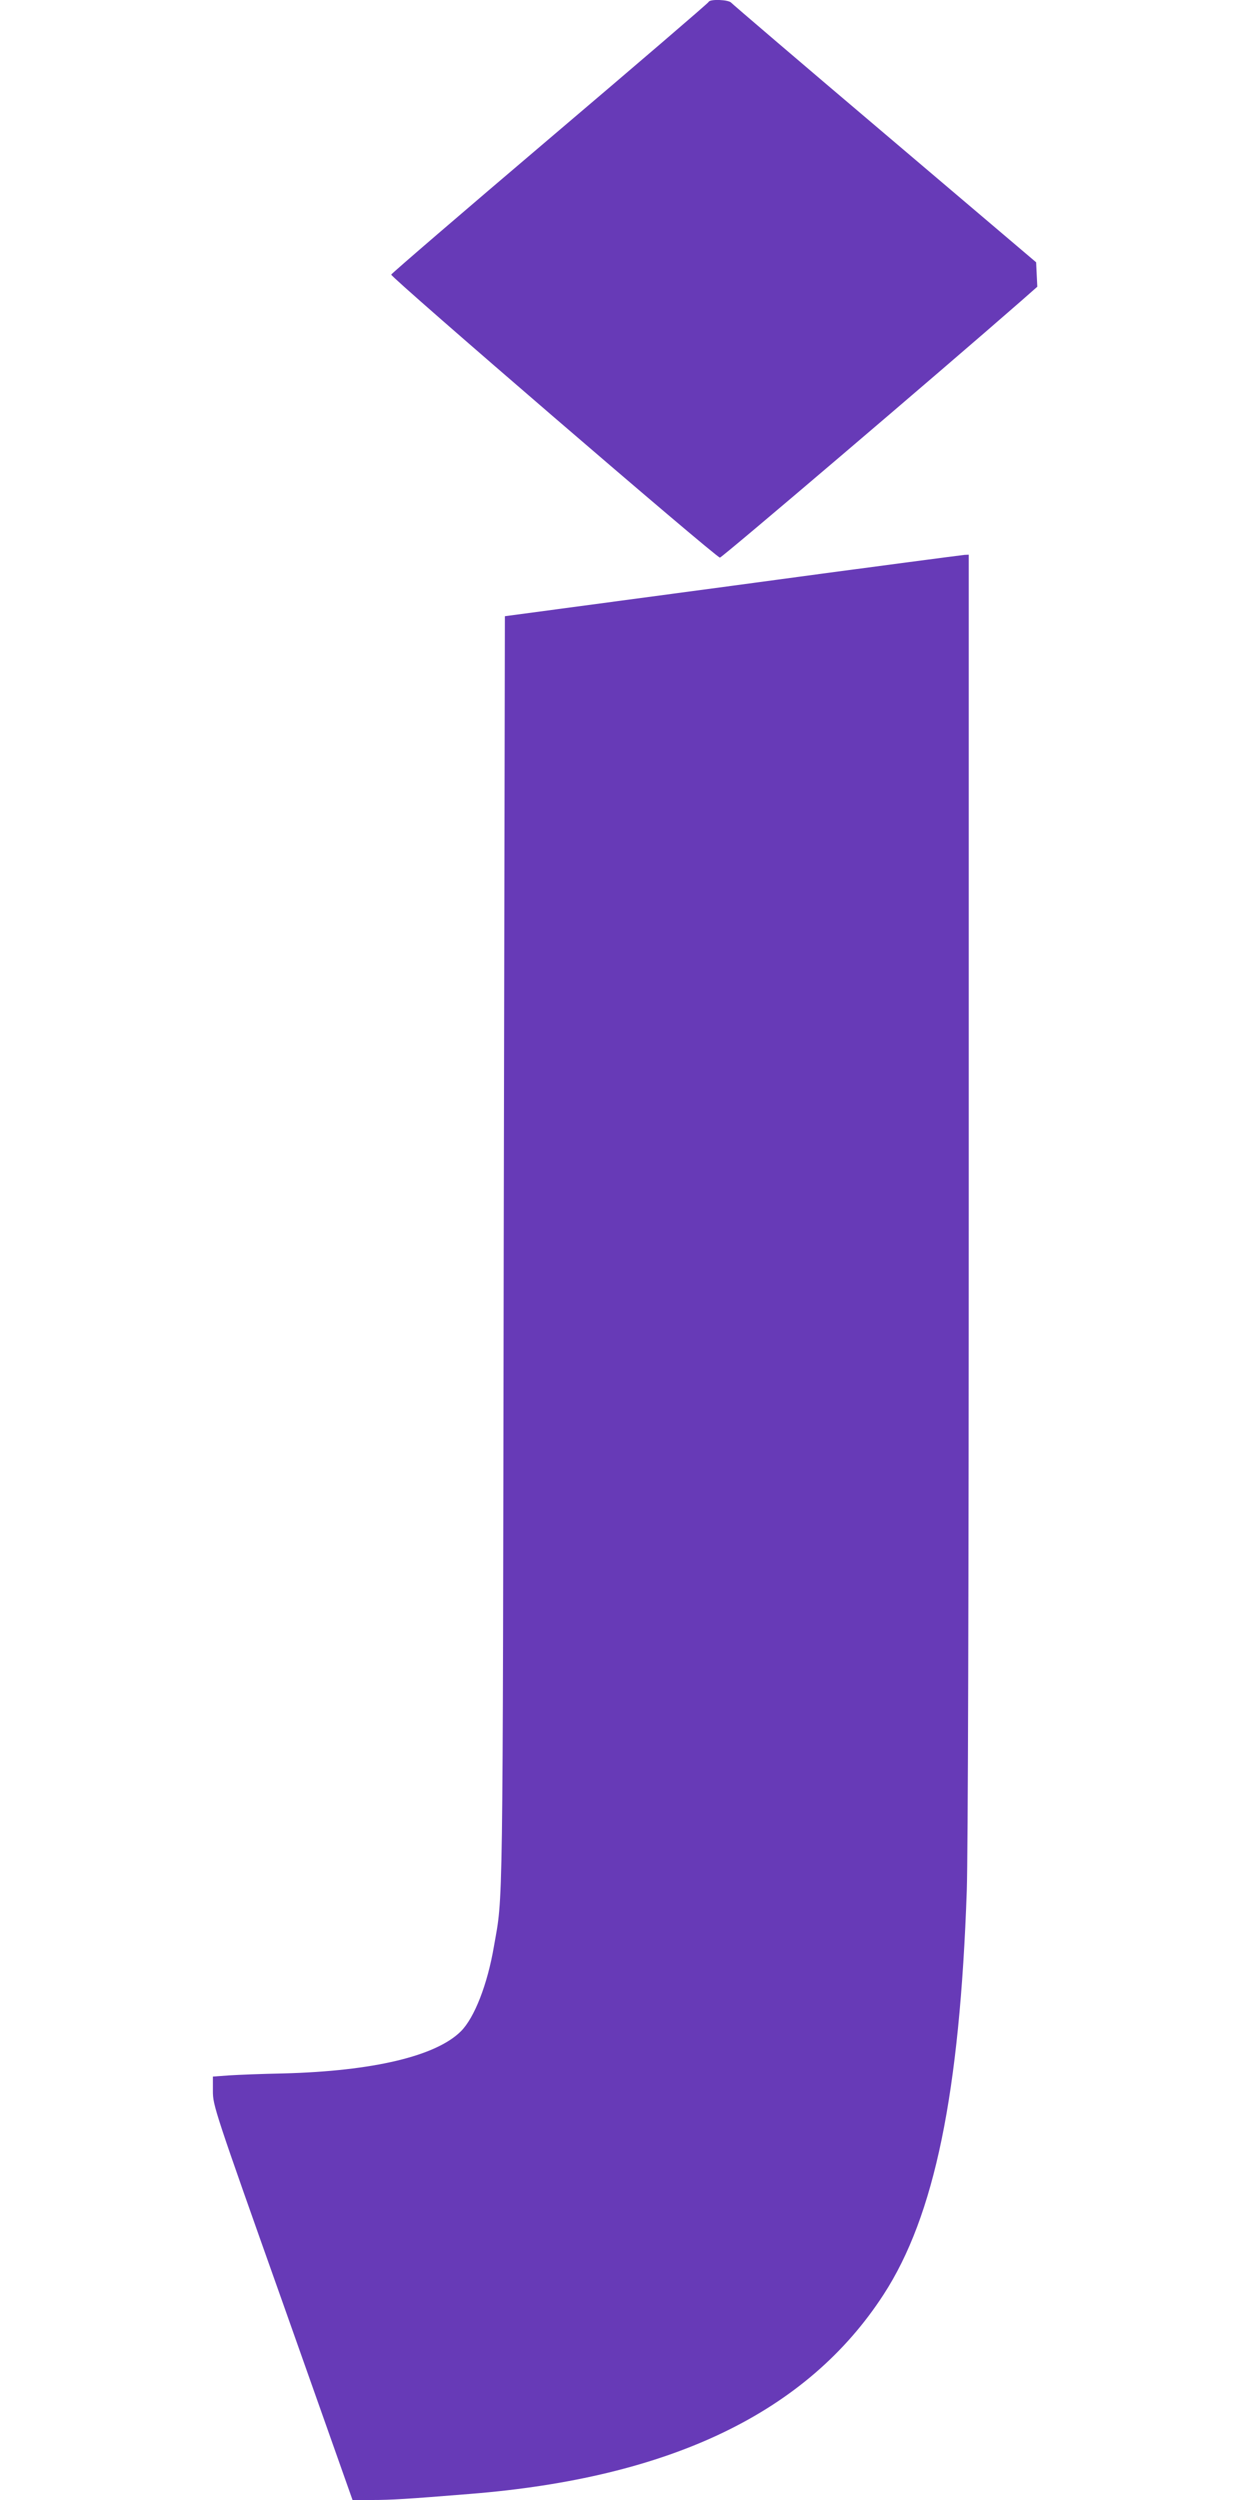
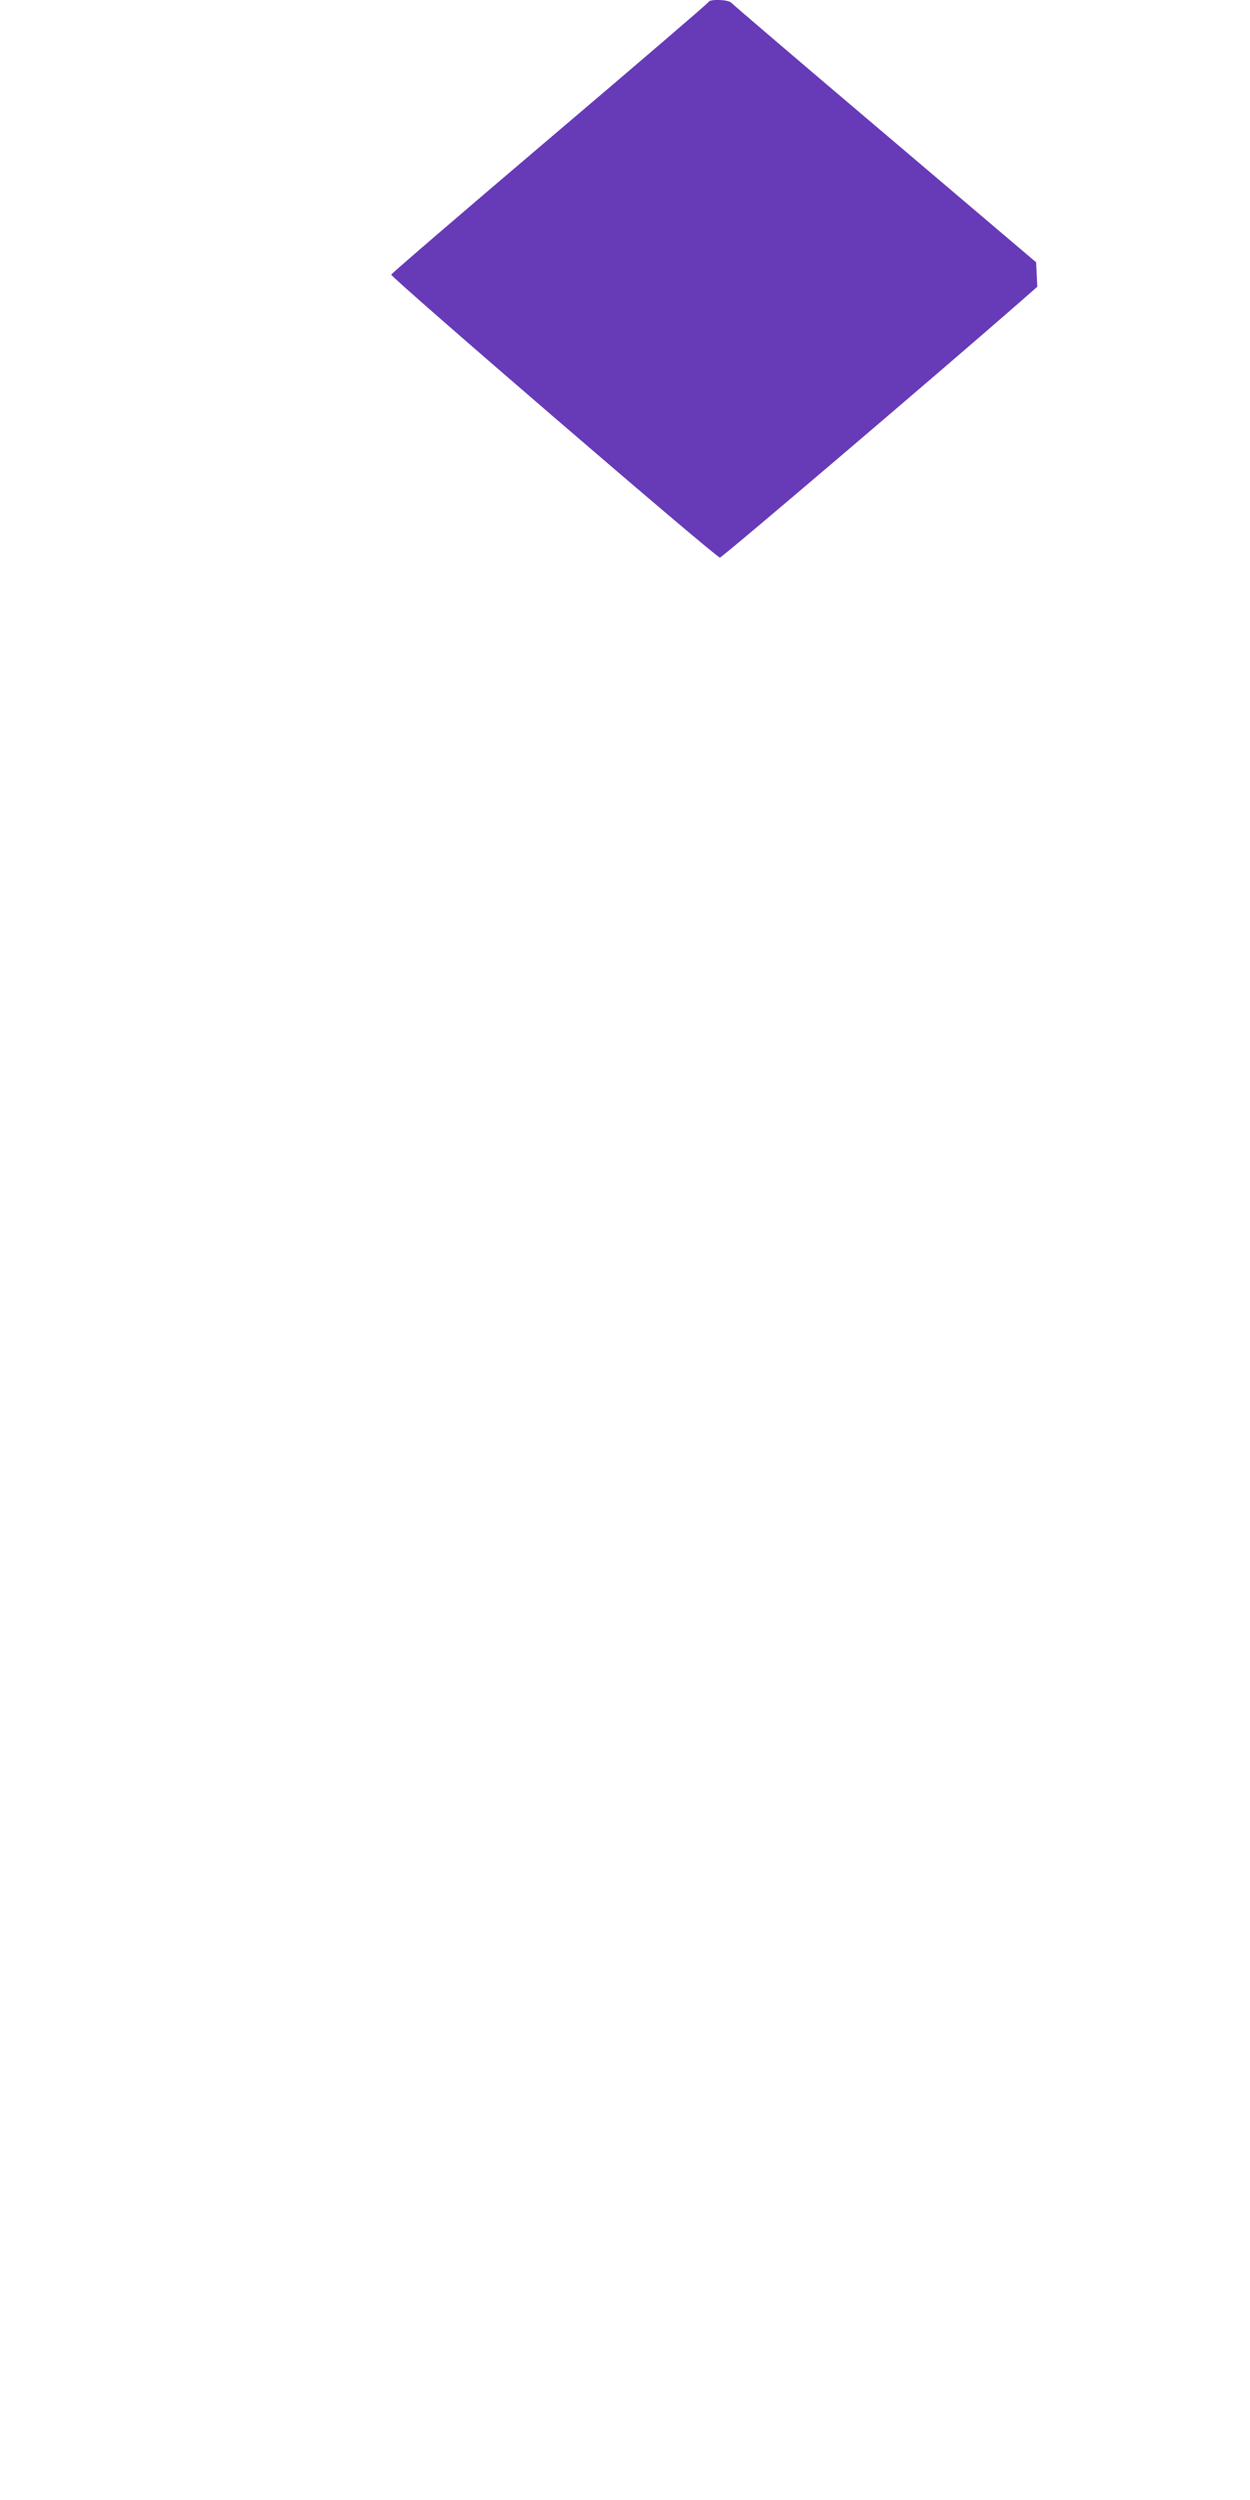
<svg xmlns="http://www.w3.org/2000/svg" version="1.0" width="640pt" height="1280pt" viewBox="0 0 640 1280" preserveAspectRatio="xMidYMid meet">
  <g transform="translate(0,1280) scale(0.1,-0.1)" fill="#673ab7" stroke="none">
    <path d="M3628 12790 c-1 -5 -367 -319 -812 -697 -445 -378 -811 -693 -813 -699 -4 -13 1663 -1449 1683 -1449 11 0 1119 944 1541 1313 l84 74 -3 62 -3 63 -775 658 c-426 361 -780 664 -786 671 -13 16 -110 20 -116 4z" />
-     <path d="M3750 9801 l-1165 -156 -6 -3250 c-5 -3475 -3 -3291 -50 -3560 -33 -195 -100 -366 -169 -435 -127 -127 -449 -204 -910 -216 -107 -2 -232 -7 -277 -10 l-83 -6 0 -75 c0 -73 9 -101 358 -1084 l357 -1009 101 0 c95 0 180 5 499 31 1030 82 1728 418 2119 1021 261 402 390 1029 426 2070 6 184 10 1537 10 3567 l0 3271 -22 -1 c-13 -1 -547 -71 -1188 -158z" />
  </g>
</svg>